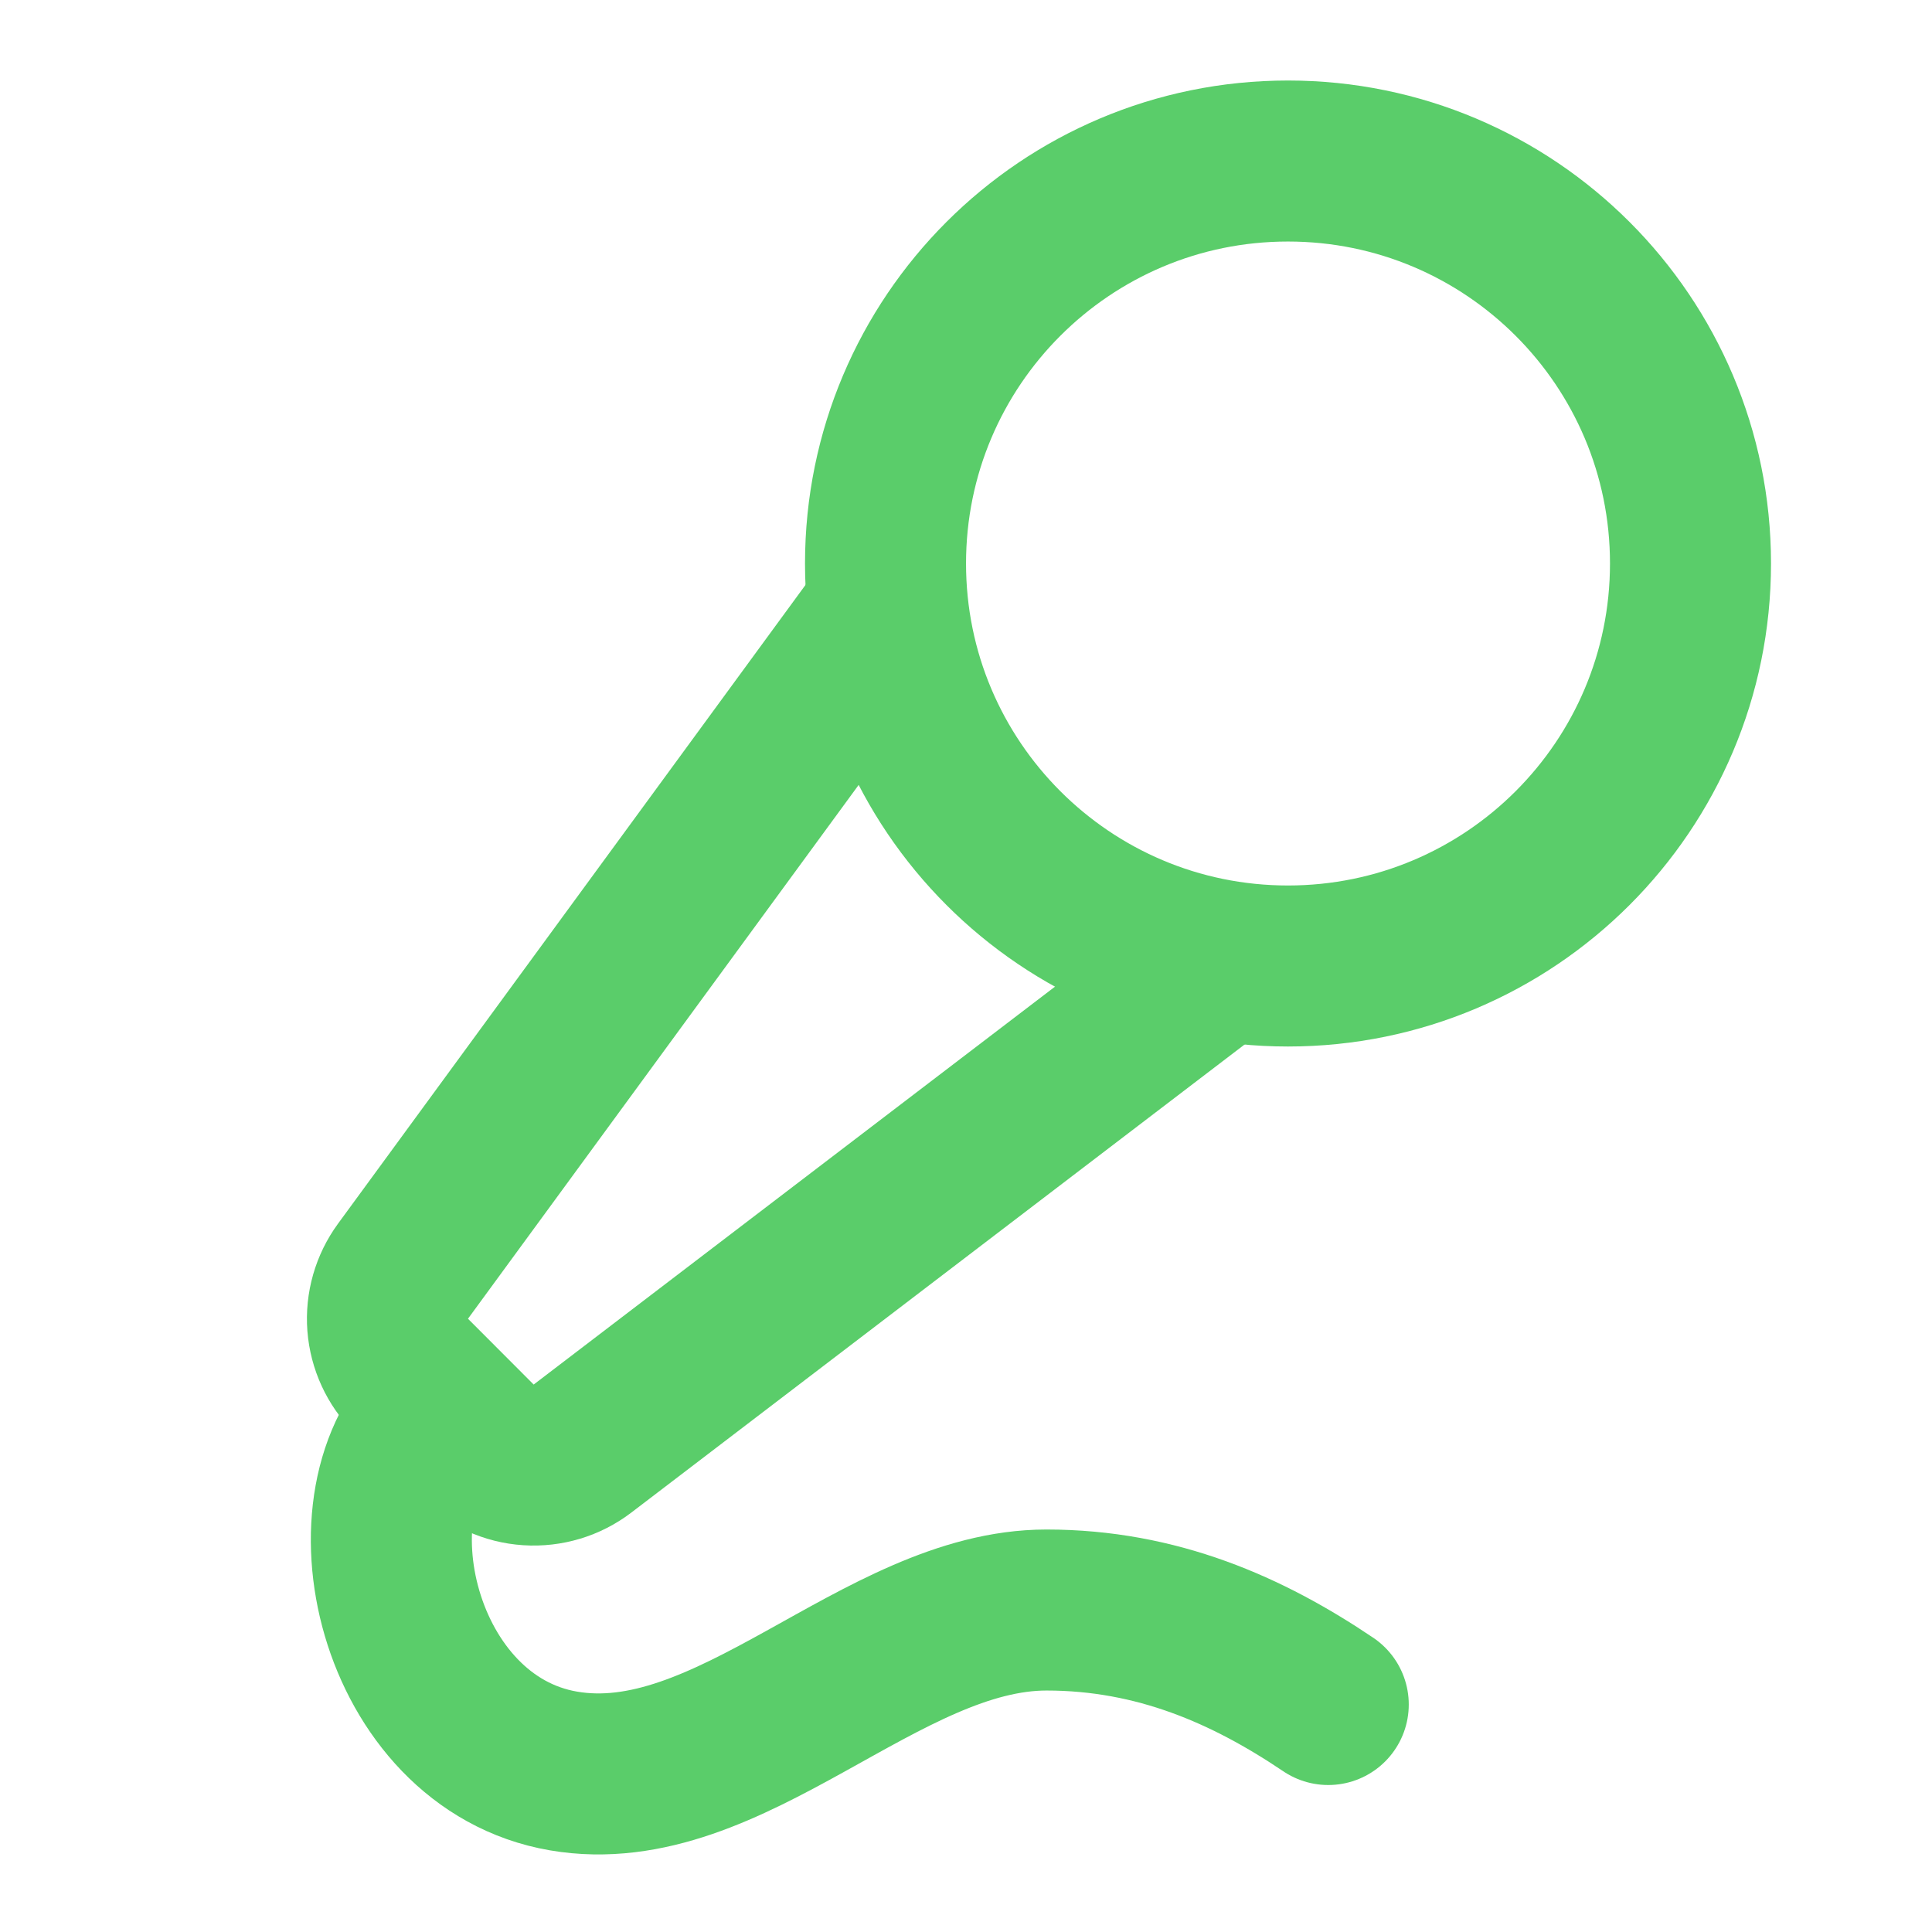
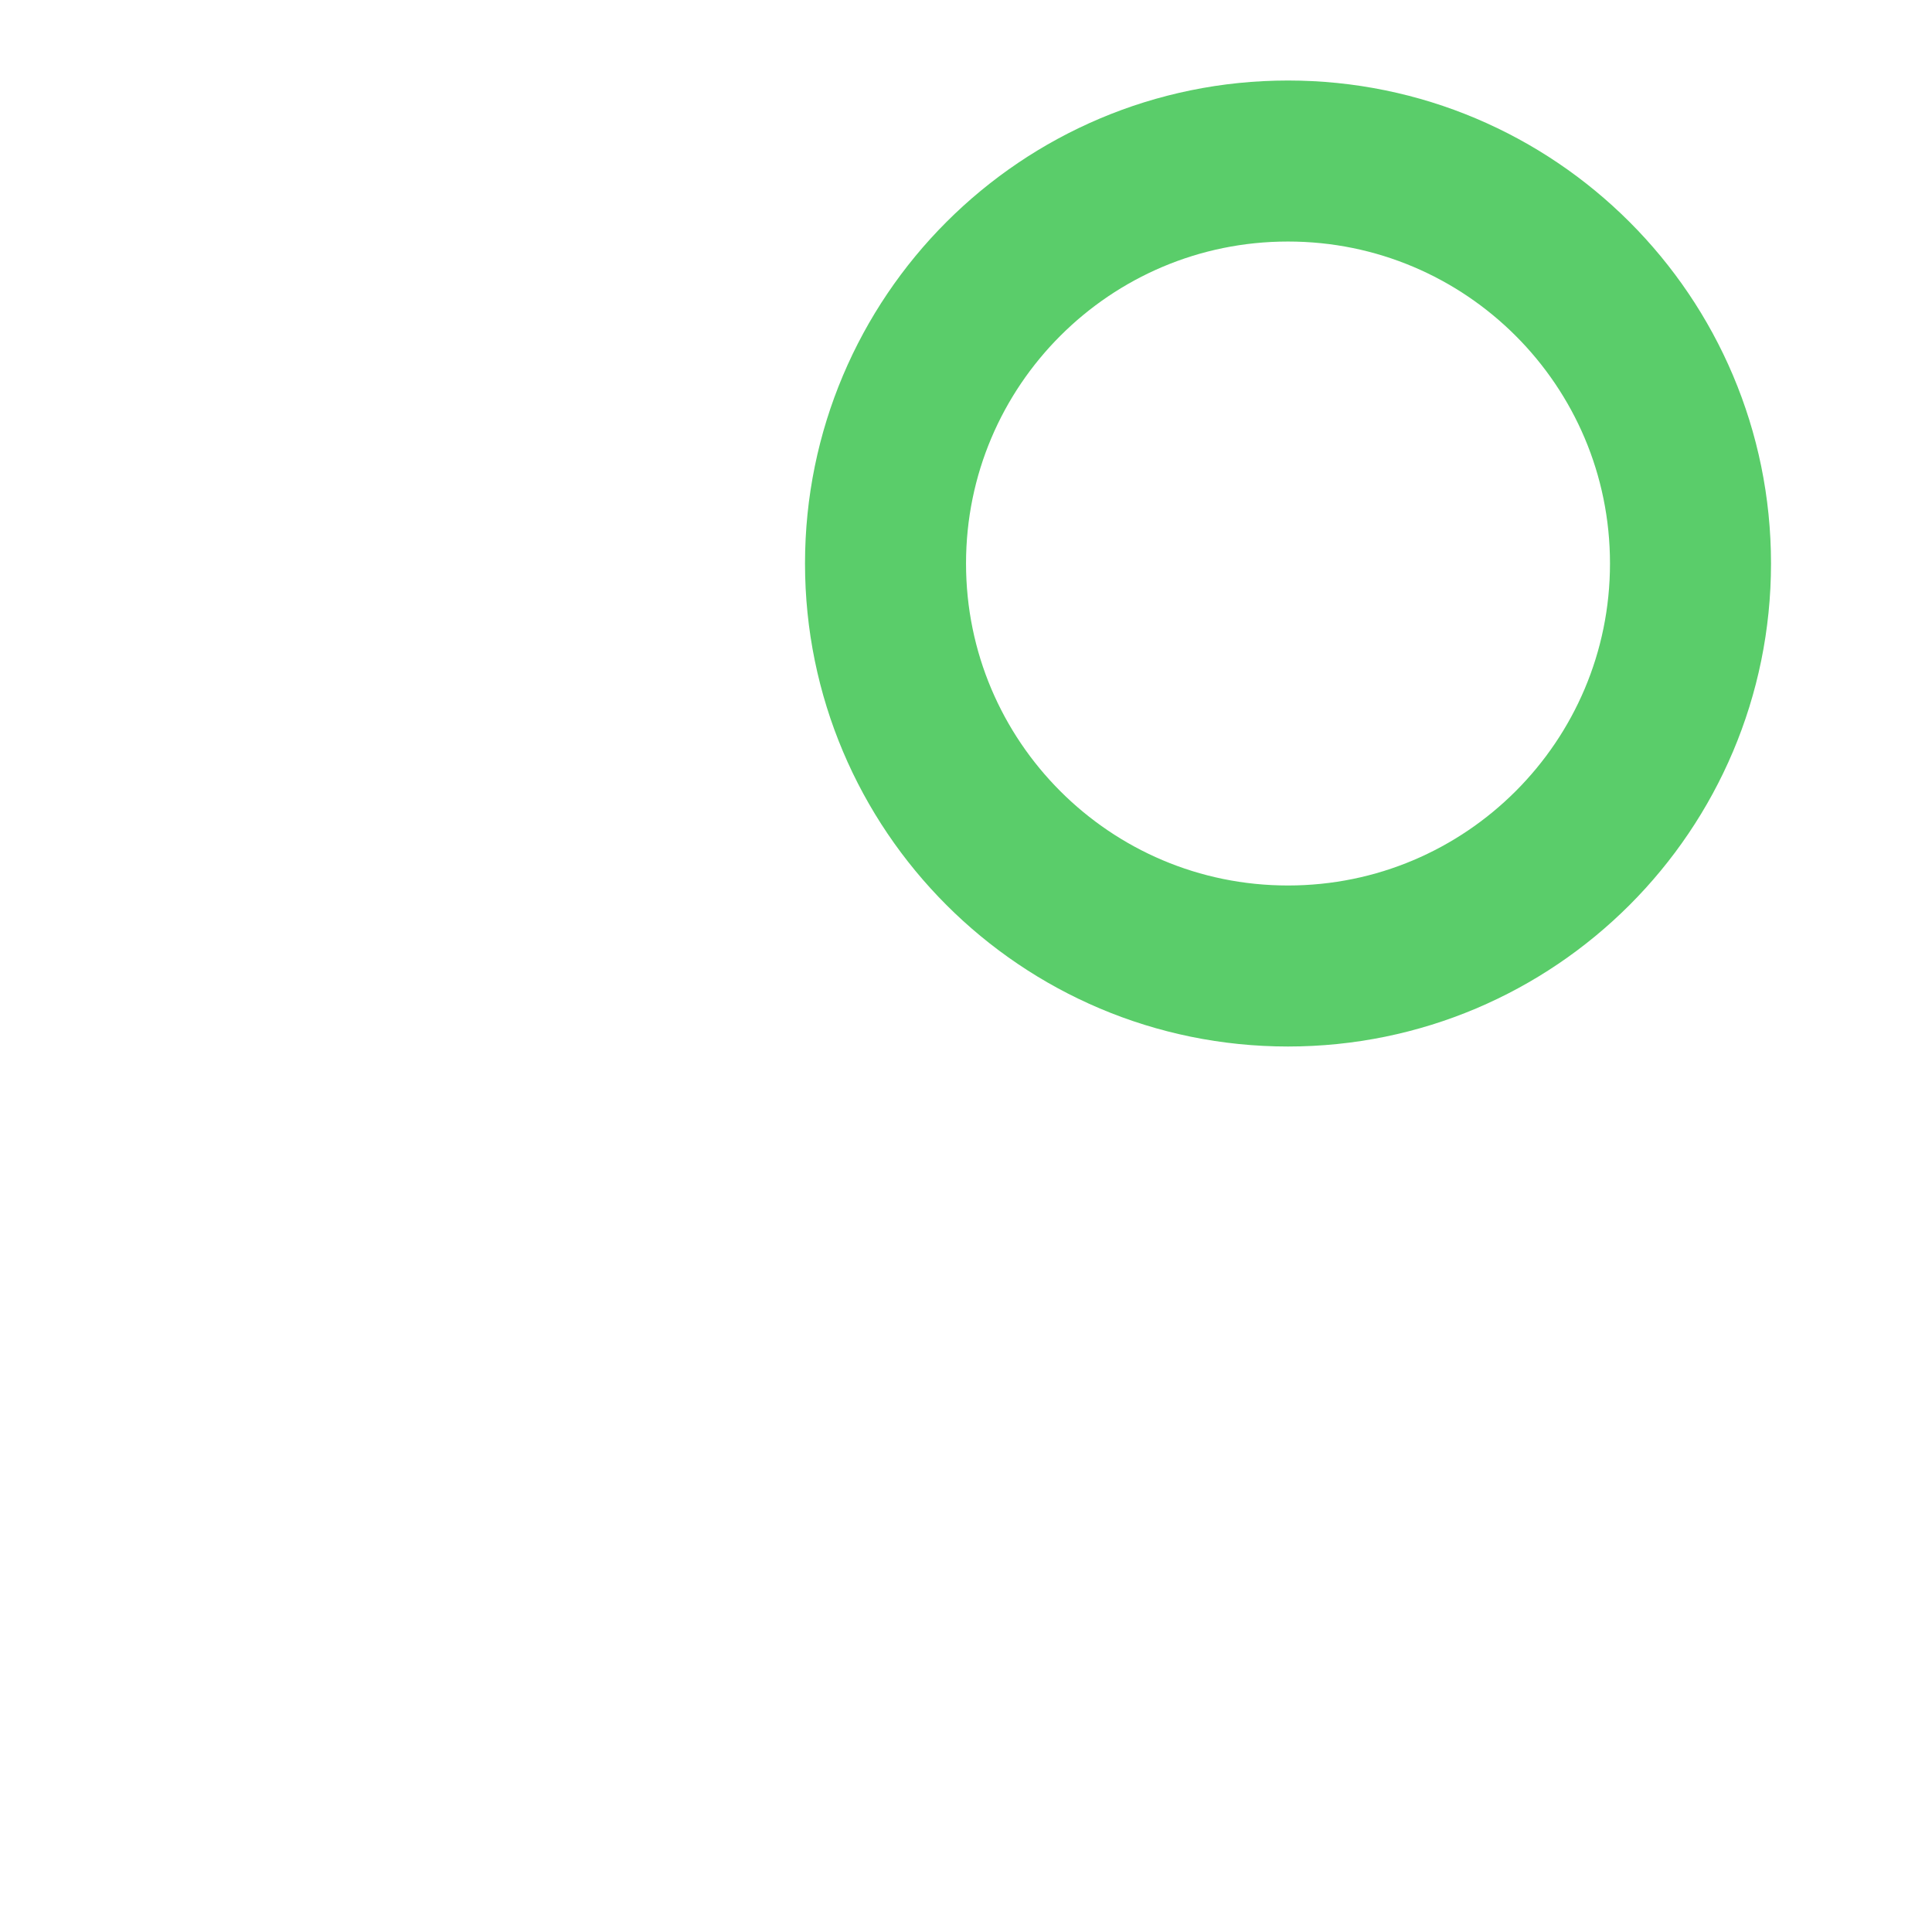
<svg xmlns="http://www.w3.org/2000/svg" width="32" height="32" viewBox="0 0 32 32" fill="none">
-   <path d="M14.667 10.135L6.675 21.055C6.487 21.312 6.397 21.627 6.421 21.945C6.446 22.262 6.583 22.56 6.808 22.785L7.897 23.876C8.126 24.104 8.429 24.242 8.752 24.263C9.074 24.284 9.393 24.188 9.649 23.992L20.12 16" stroke="#5ACD6A" stroke-width="2.667" stroke-linecap="round" stroke-linejoin="round" />
-   <path d="M22 28.232C20.667 27.333 19.163 26.667 17.333 26.667C14.589 26.667 12.096 29.808 9.333 29.333C6.571 28.859 5.633 24.841 7.333 23.333" stroke="#5ACD6A" stroke-width="2.667" stroke-linecap="round" stroke-linejoin="round" />
  <path d="M21.333 16C25.015 16 28 13.015 28 9.333C28 5.651 25.015 2.667 21.333 2.667C17.651 2.667 14.667 5.651 14.667 9.333C14.667 13.015 17.651 16 21.333 16Z" stroke="#5ACD6A" stroke-width="2.667" stroke-linecap="round" stroke-linejoin="round" />
</svg>